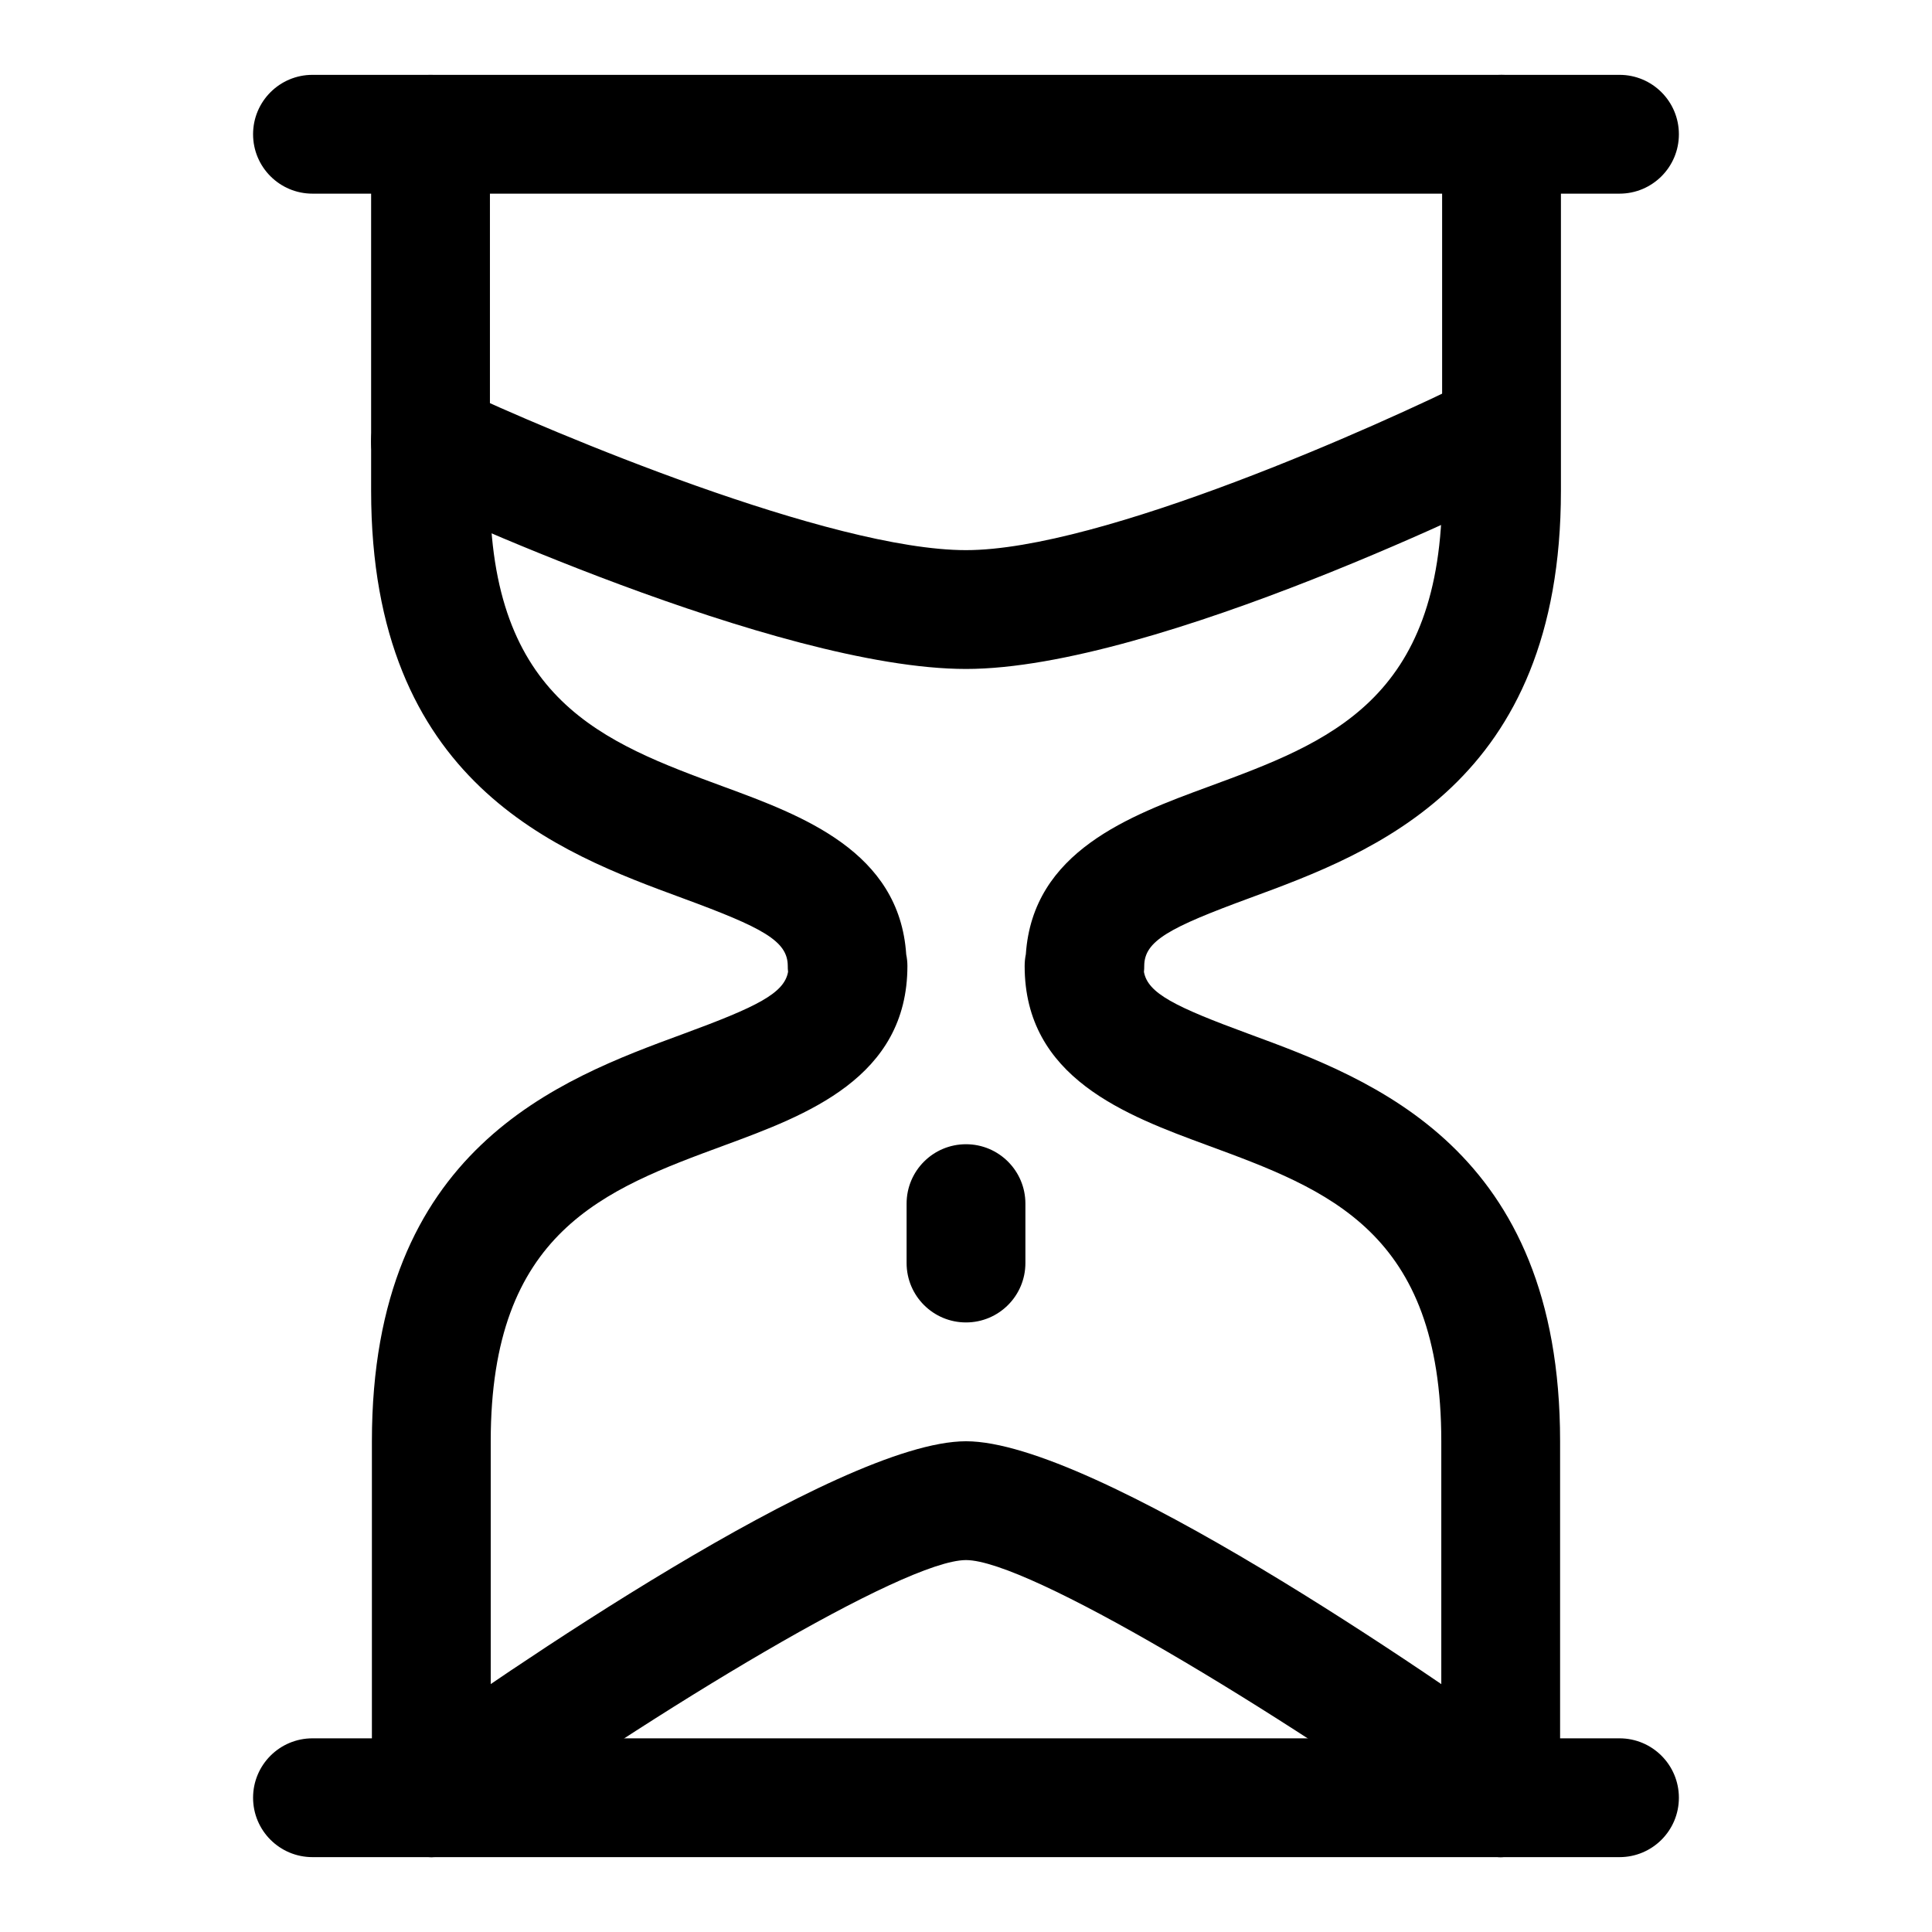
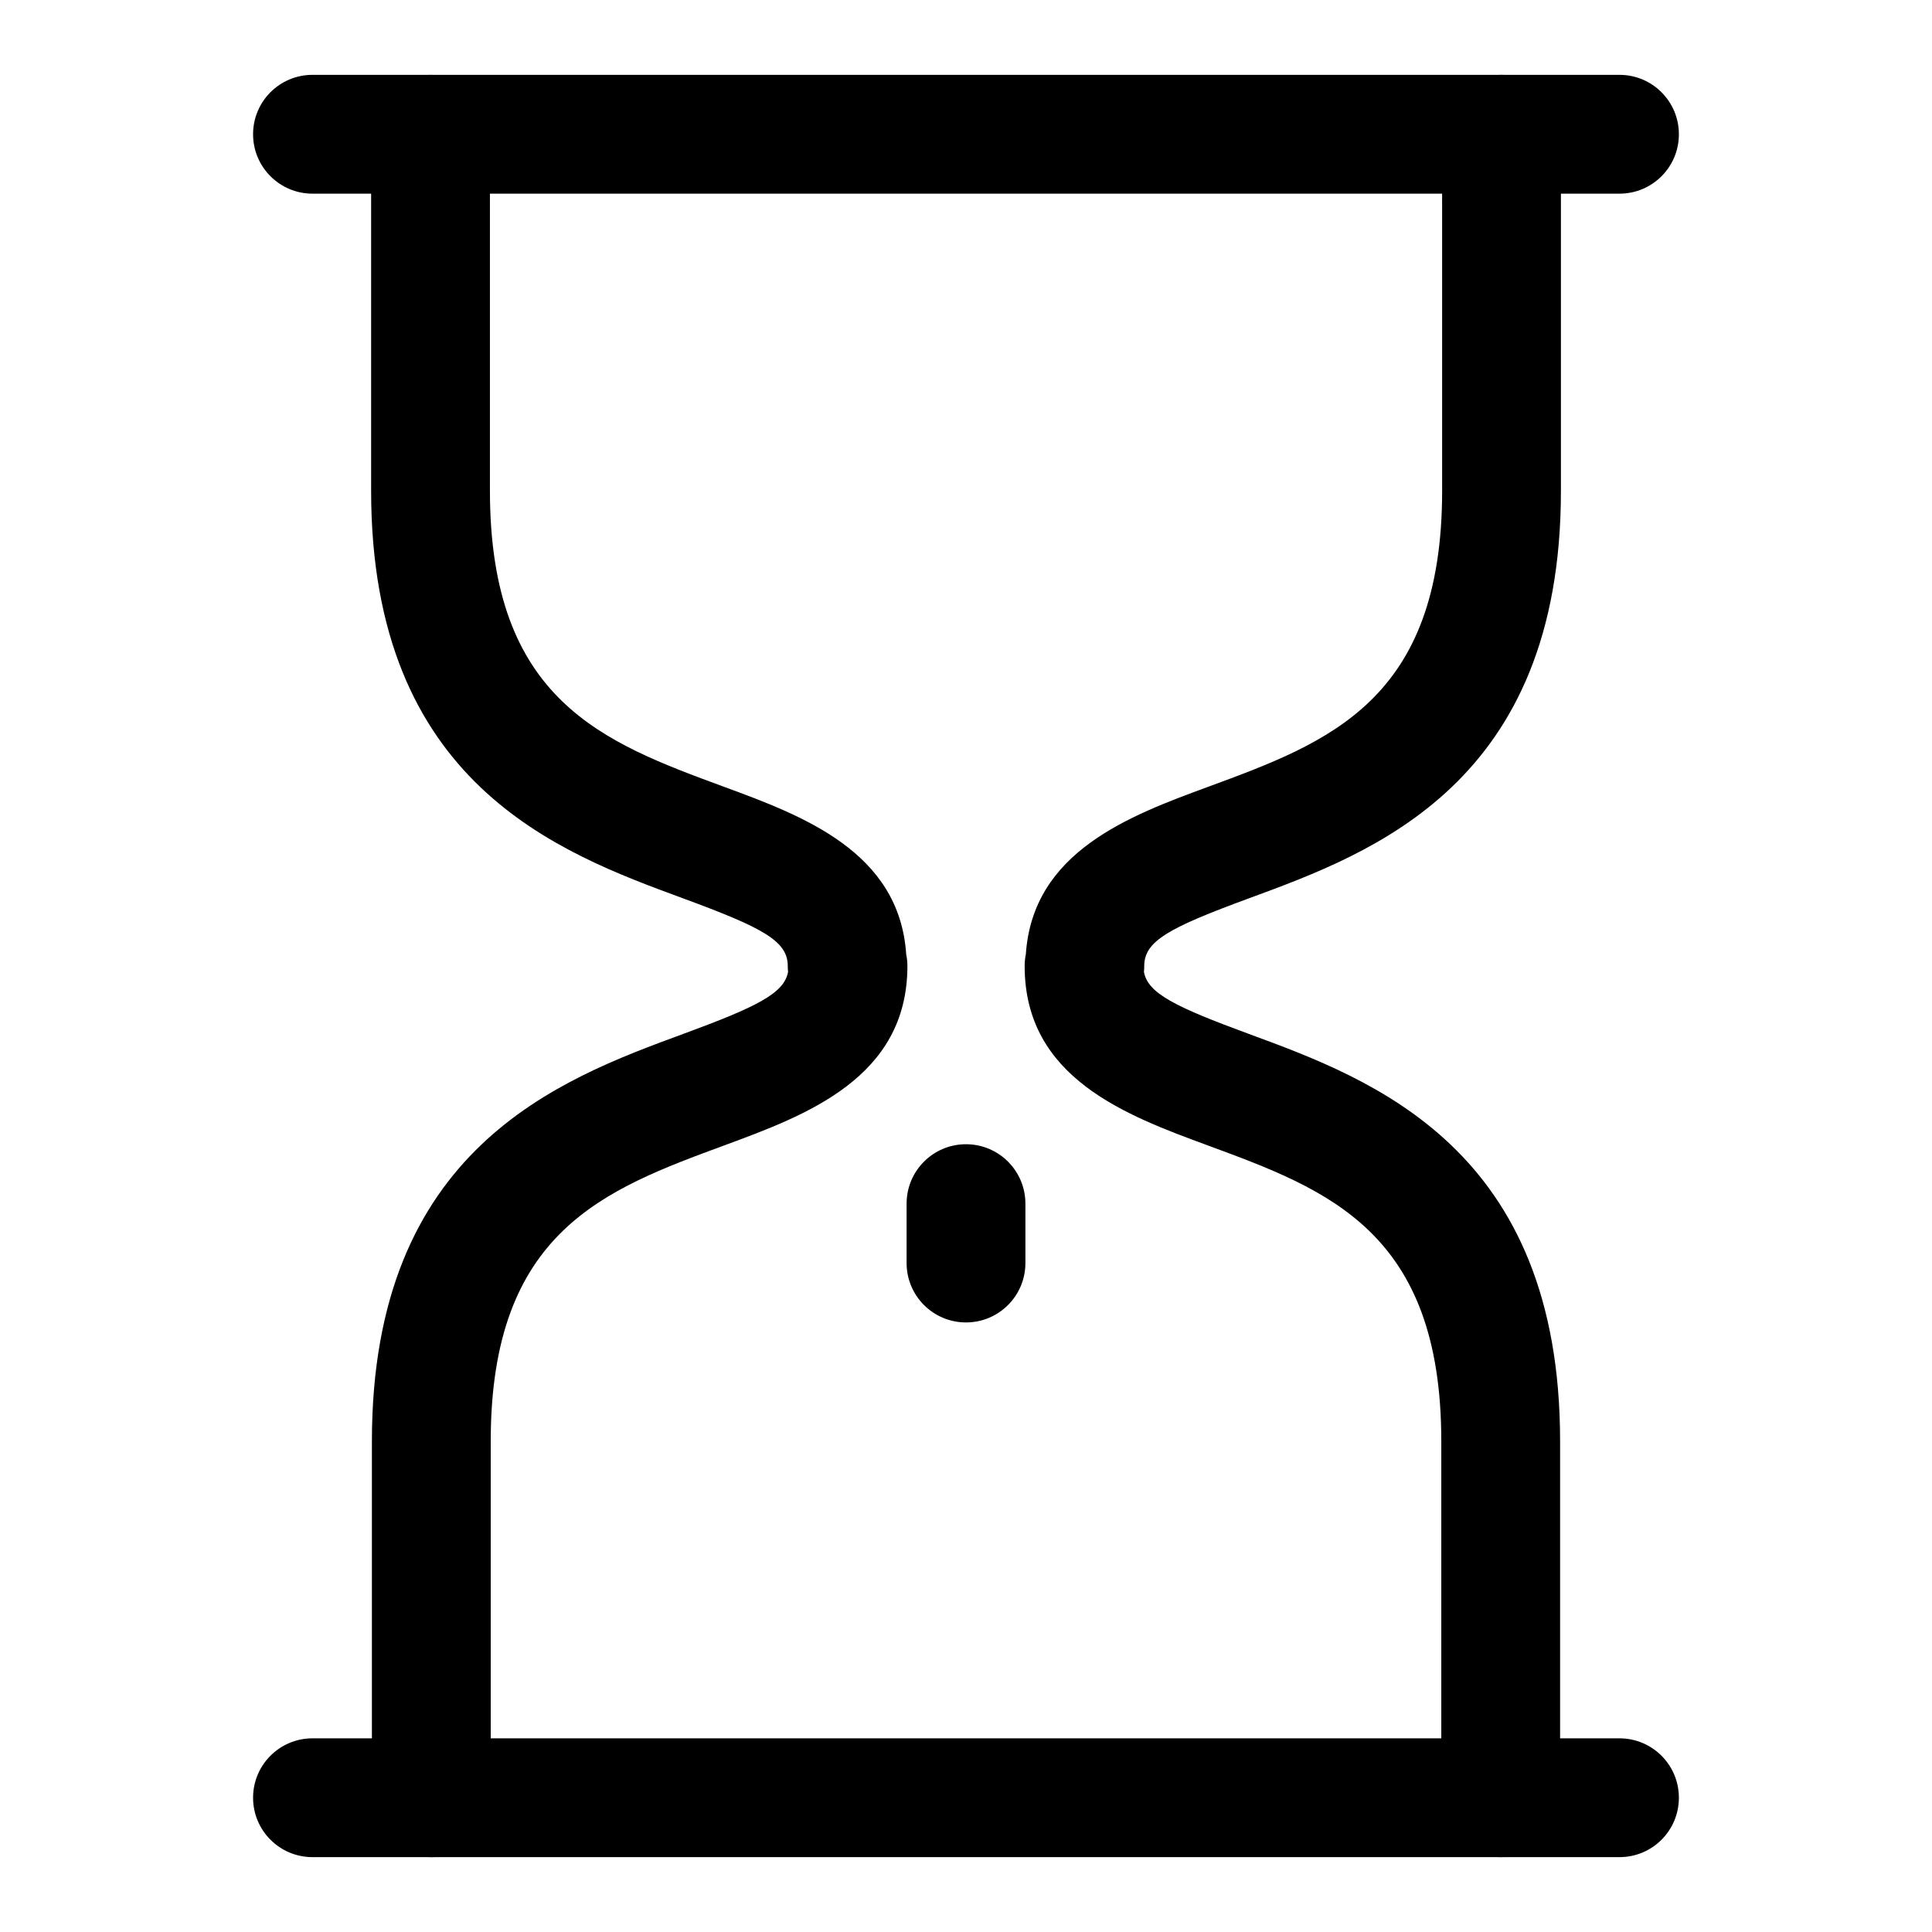
<svg xmlns="http://www.w3.org/2000/svg" fill="#000000" width="800px" height="800px" version="1.1" viewBox="144 144 512 512">
  <g>
    <path d="m573.18 195.32h-346.37c-8.688 0-15.742-7.035-15.742-15.742s7.055-15.742 15.742-15.742h346.37c8.691 0 15.742 7.039 15.742 15.742 0.004 8.707-7.047 15.742-15.738 15.742z" />
    <path d="m573.18 636.16h-346.37c-8.691 0-15.742-7.039-15.742-15.742 0-8.707 7.055-15.742 15.742-15.742h346.37c8.691 0 15.742 7.039 15.742 15.742 0.004 8.703-7.047 15.742-15.738 15.742z" />
    <path d="m541.7 636.16c-8.691 0-15.742-7.039-15.742-15.742v-94.465c0-55.625-30.086-66.691-61.938-78.422-21.602-7.965-48.477-17.855-48.477-47.531 0-1.07 0.109-2.125 0.316-3.117 1.828-27.254 27.551-36.73 48.383-44.398 31.852-11.73 61.938-22.797 61.938-78.422l-0.004-94.48c0-8.707 7.055-15.742 15.742-15.742 8.691 0 15.742 7.039 15.742 15.742v94.465c0 77.586-49.672 95.883-82.547 107.97-21.266 7.824-27.879 11.336-27.879 17.98 0 0.52-0.016 1.023-0.078 1.559 1.023 5.684 8.203 9.227 27.742 16.422 32.871 12.09 82.543 30.383 82.543 107.97v94.465c0 8.707-7.051 15.746-15.742 15.746z" />
-     <path d="m258.32 636.16c-4.914 0-9.762-2.297-12.832-6.598-5.055-7.07-3.418-16.91 3.668-21.965 26.816-19.145 116.95-81.648 150.85-81.648s124.03 62.504 150.84 81.664c7.086 5.039 8.723 14.879 3.668 21.965-5.055 7.07-14.91 8.707-21.965 3.652-51.043-36.445-116.22-75.793-132.55-75.793-16.344 0-81.523 39.344-132.55 75.777-2.769 1.984-5.969 2.945-9.133 2.945z" />
    <path d="m258.3 636.16c-8.691 0-15.742-7.039-15.742-15.742v-94.465c0-77.586 49.672-95.883 82.547-107.97 19.555-7.195 26.719-10.754 27.742-16.438-0.066-0.52-0.082-1.023-0.082-1.543 0-6.644-6.613-10.156-27.883-17.98-32.855-12.094-82.531-30.387-82.531-107.97v-94.465c0-8.707 7.055-15.742 15.742-15.742 8.691 0 15.742 7.039 15.742 15.742v94.465c0 55.625 30.086 66.691 61.938 78.422 20.828 7.668 46.586 17.16 48.383 44.461 0.203 0.977 0.316 2.016 0.316 3.055 0 29.676-26.891 39.566-48.477 47.531-31.863 11.742-61.949 22.812-61.949 78.434v94.465c0 8.707-7.055 15.746-15.746 15.746zm125.95-236.16h0.156z" />
-     <path d="m400 321.28c-50.176 0-144.62-44.195-148.61-46.082-7.871-3.684-11.242-13.066-7.543-20.941 3.699-7.871 13.051-11.258 20.957-7.543 25.457 11.984 99.375 43.078 135.2 43.078 35.707 0 109.31-32.906 134.66-45.578 7.809-3.856 17.238-0.738 21.129 7.039 3.891 7.777 0.738 17.238-7.039 21.129-4 1.996-98.387 48.898-148.75 48.898z" />
    <path d="m400 494.46c-8.691 0-15.742-7.039-15.742-15.742v-15.742c0-8.707 7.055-15.742 15.742-15.742 8.691 0 15.742 7.039 15.742 15.742v15.742c0 8.707-7.055 15.742-15.742 15.742z" />
  </g>
</svg>